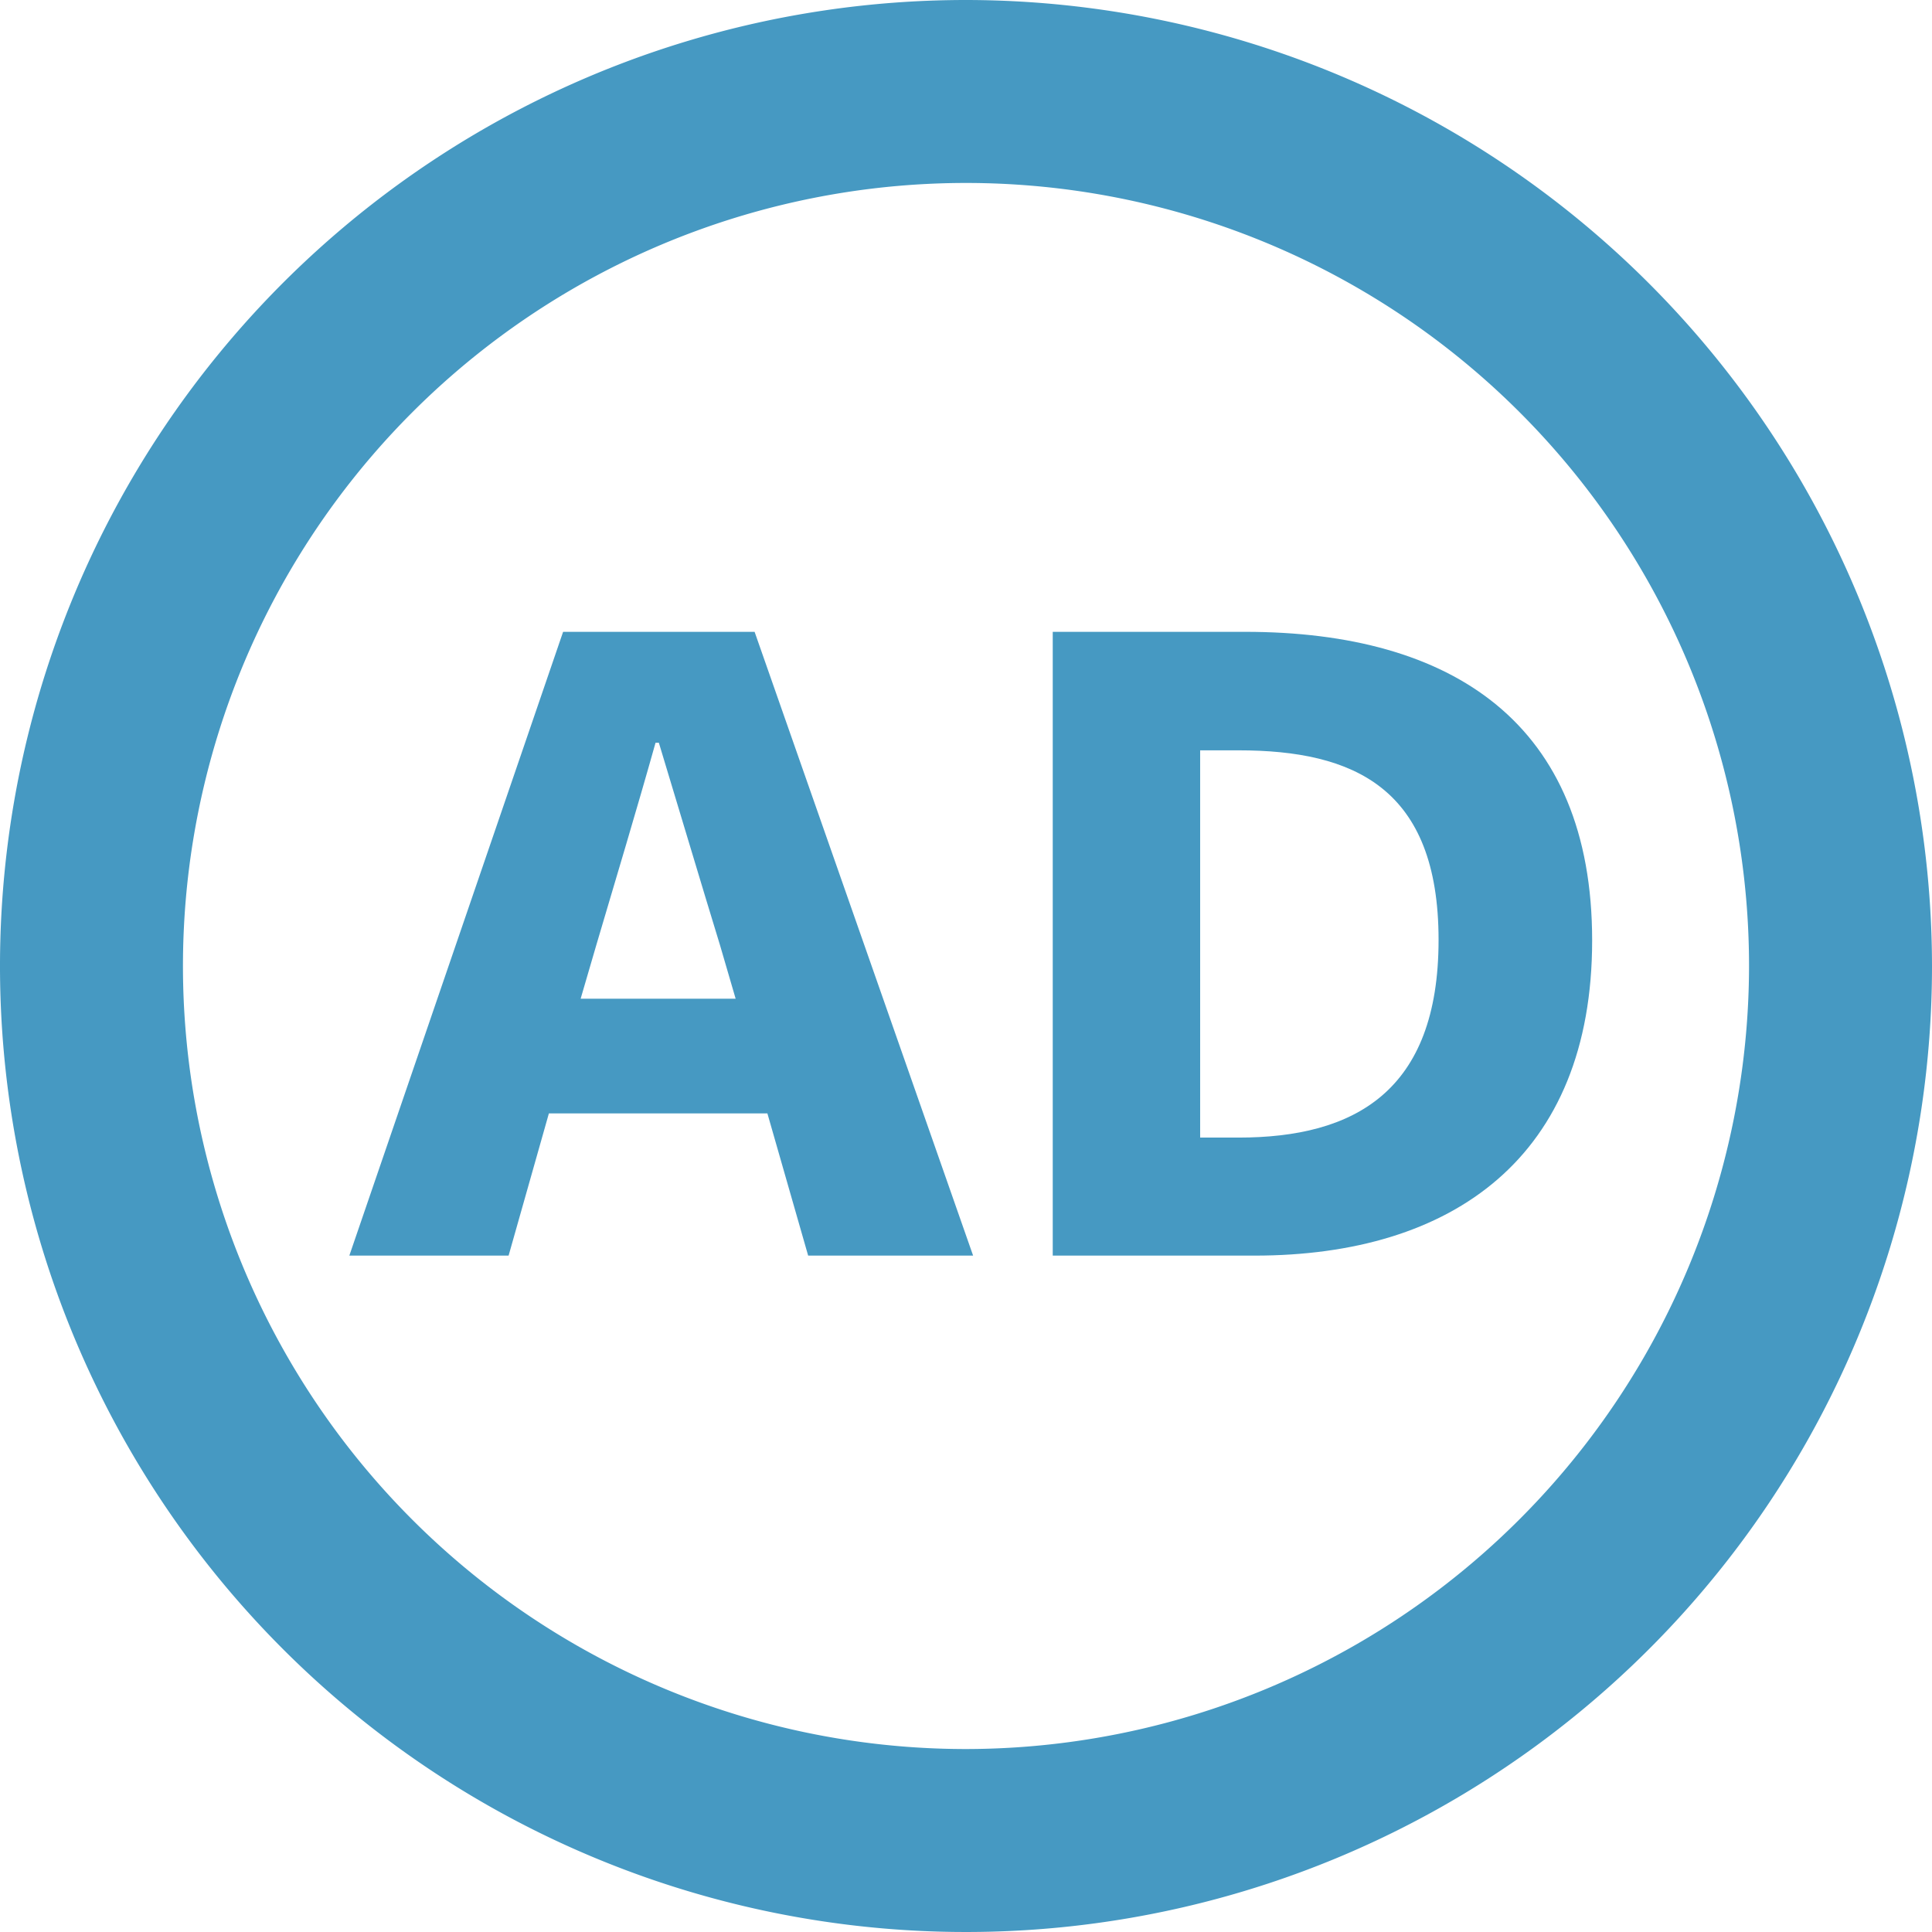
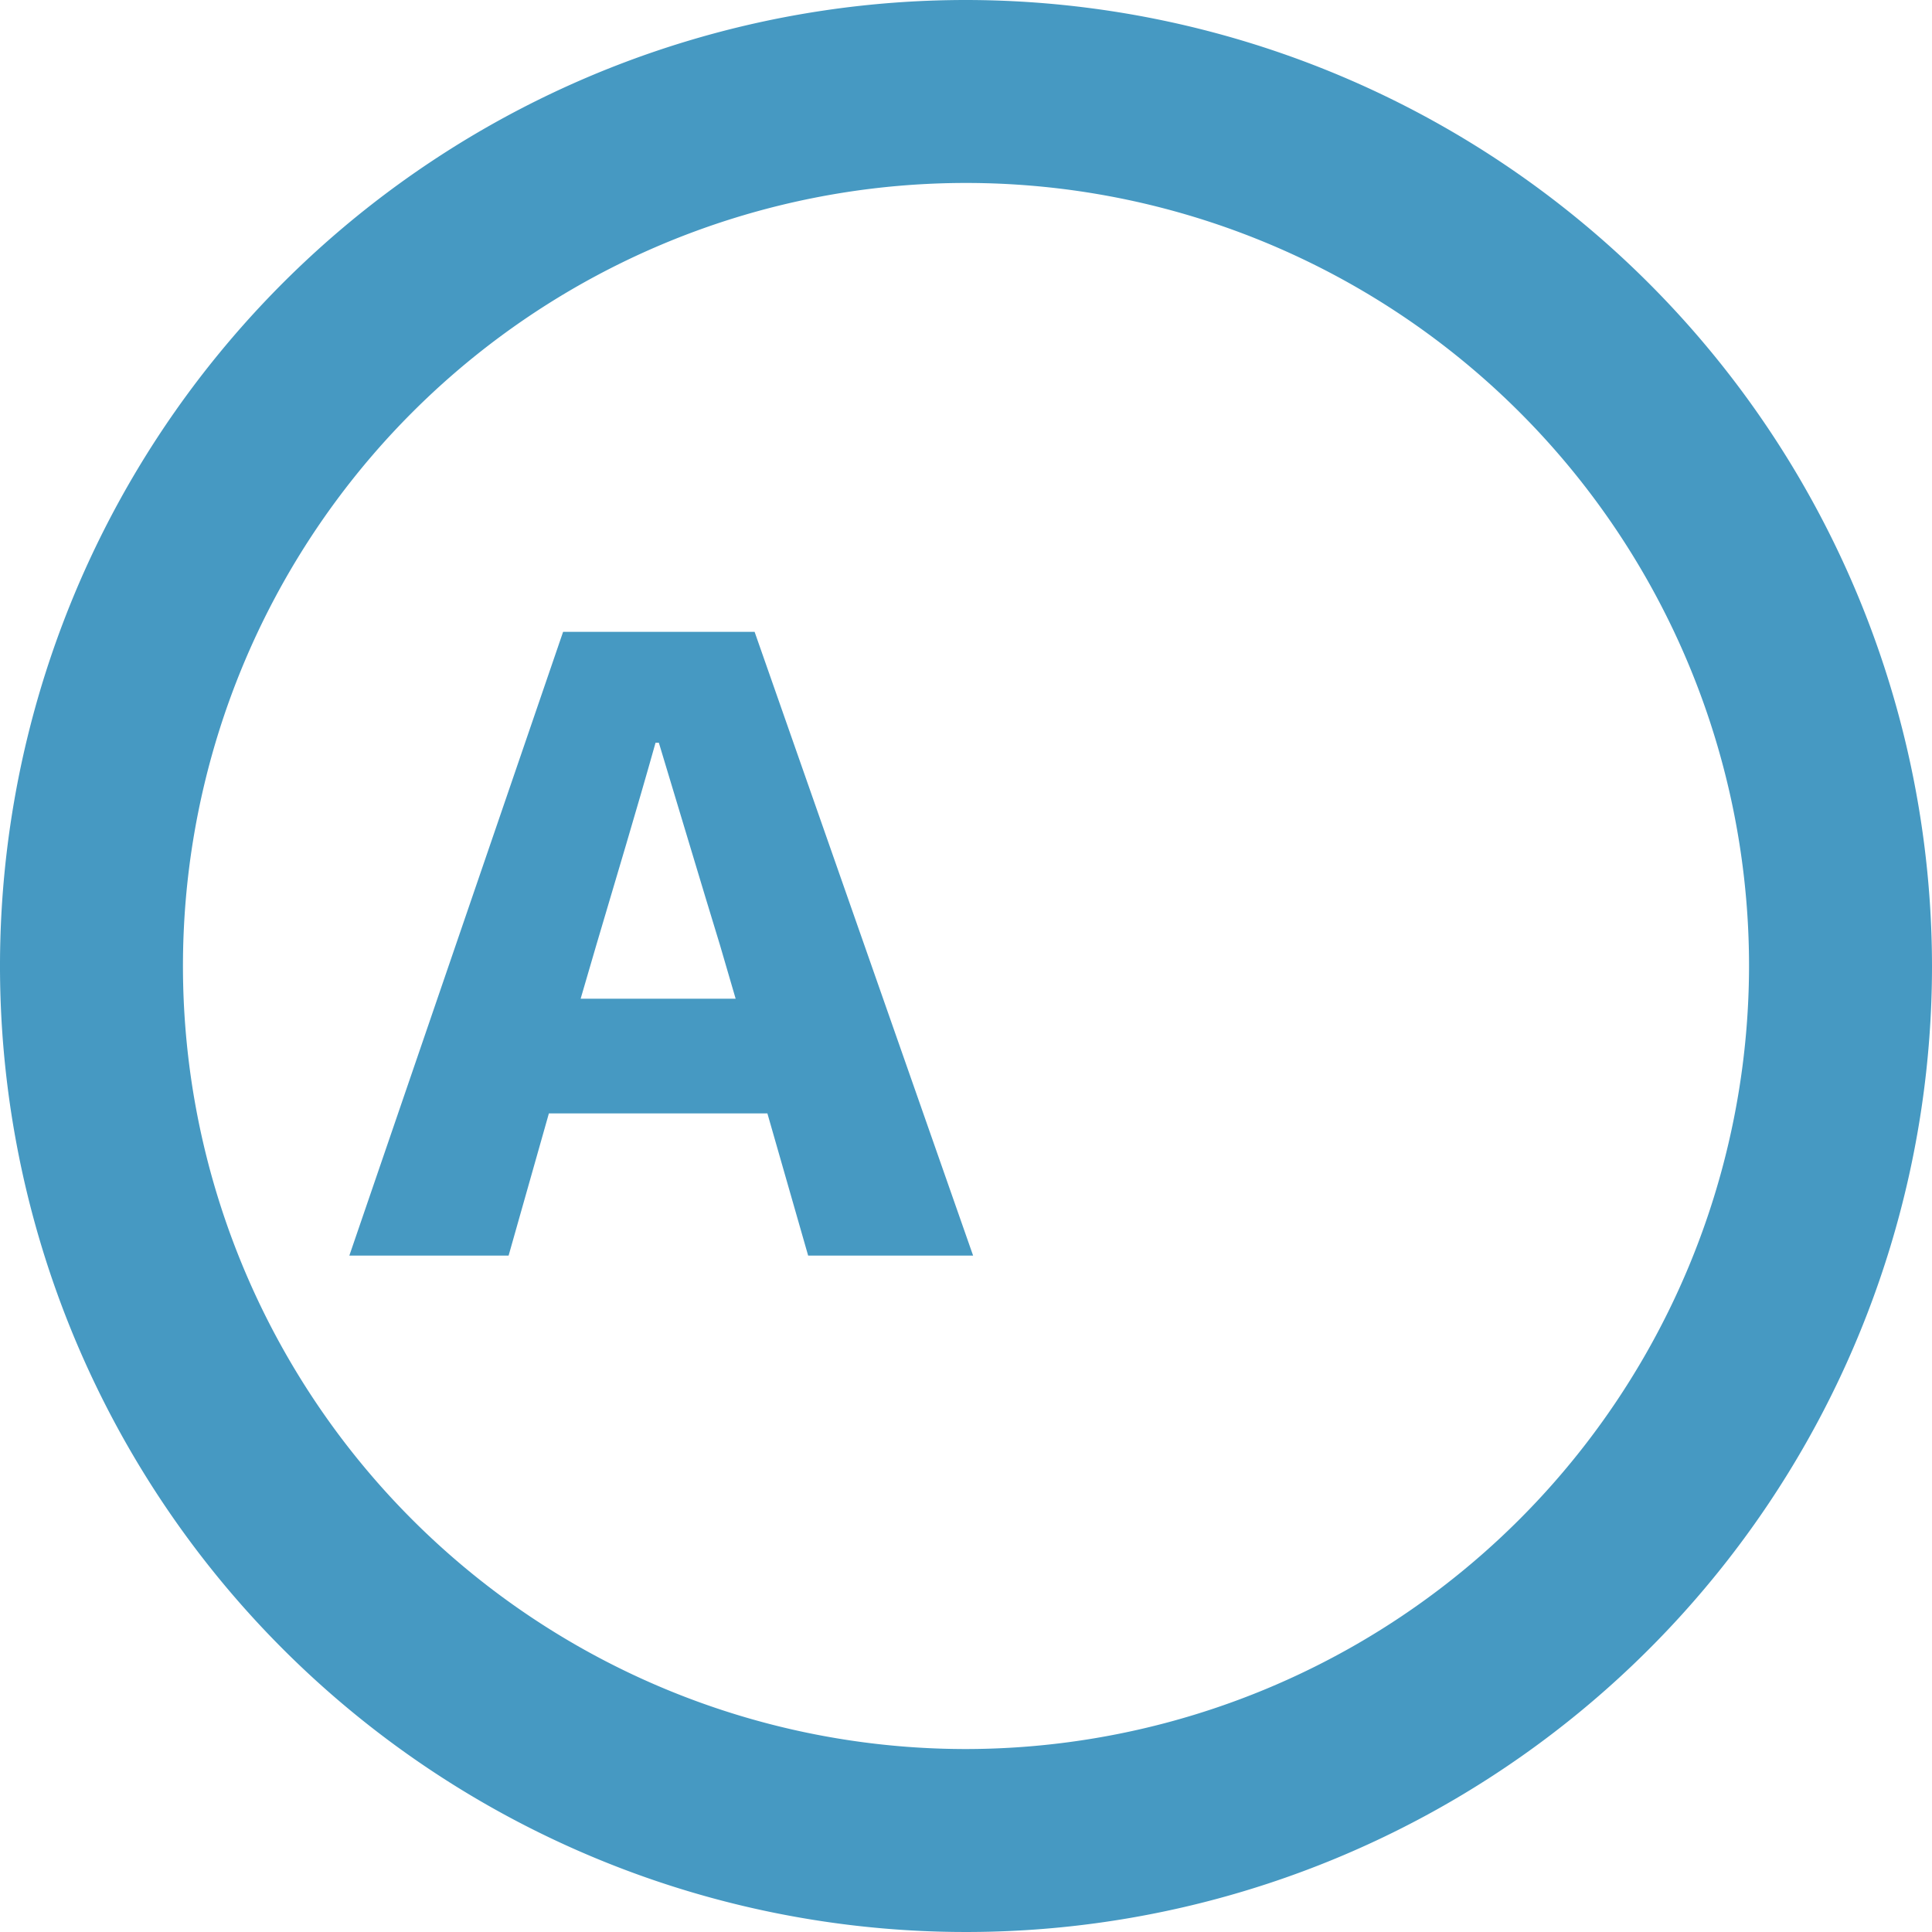
<svg xmlns="http://www.w3.org/2000/svg" viewBox="0 0 40.76 40.76">
  <title>icon03</title>
  <g id="圖層_2" data-name="圖層 2">
    <g id="_01" data-name="01">
      <path d="M20.38,0A20.38,20.38,0,1,0,40.76,20.38,20.4,20.4,0,0,0,20.38,0Zm0,36.9A16.52,16.52,0,1,1,36.9,20.38,16.54,16.54,0,0,1,20.38,36.9Z" style="fill:#4699c2" />
      <path d="M11.88,13.33,7.37,26.49h3.36l.85-3h4.61l.86,3h3.48L15.92,13.33Zm.37,7.74.33-1.13c.39-1.32.86-2.88,1.25-4.27h.07c.41,1.35.9,3,1.29,4.27l.33,1.13Z" style="fill:#4699c2" />
-       <path d="M26.27,13.33H22.21V26.49h4.26c4.18,0,7.12-2.08,7.12-6.65S30.65,13.33,26.27,13.33ZM26.13,24h-.81V15.83h.81c2.43,0,4.22.79,4.22,4S28.56,24,26.13,24Z" style="fill:#4699c2" />
    </g>
  </g>
</svg>